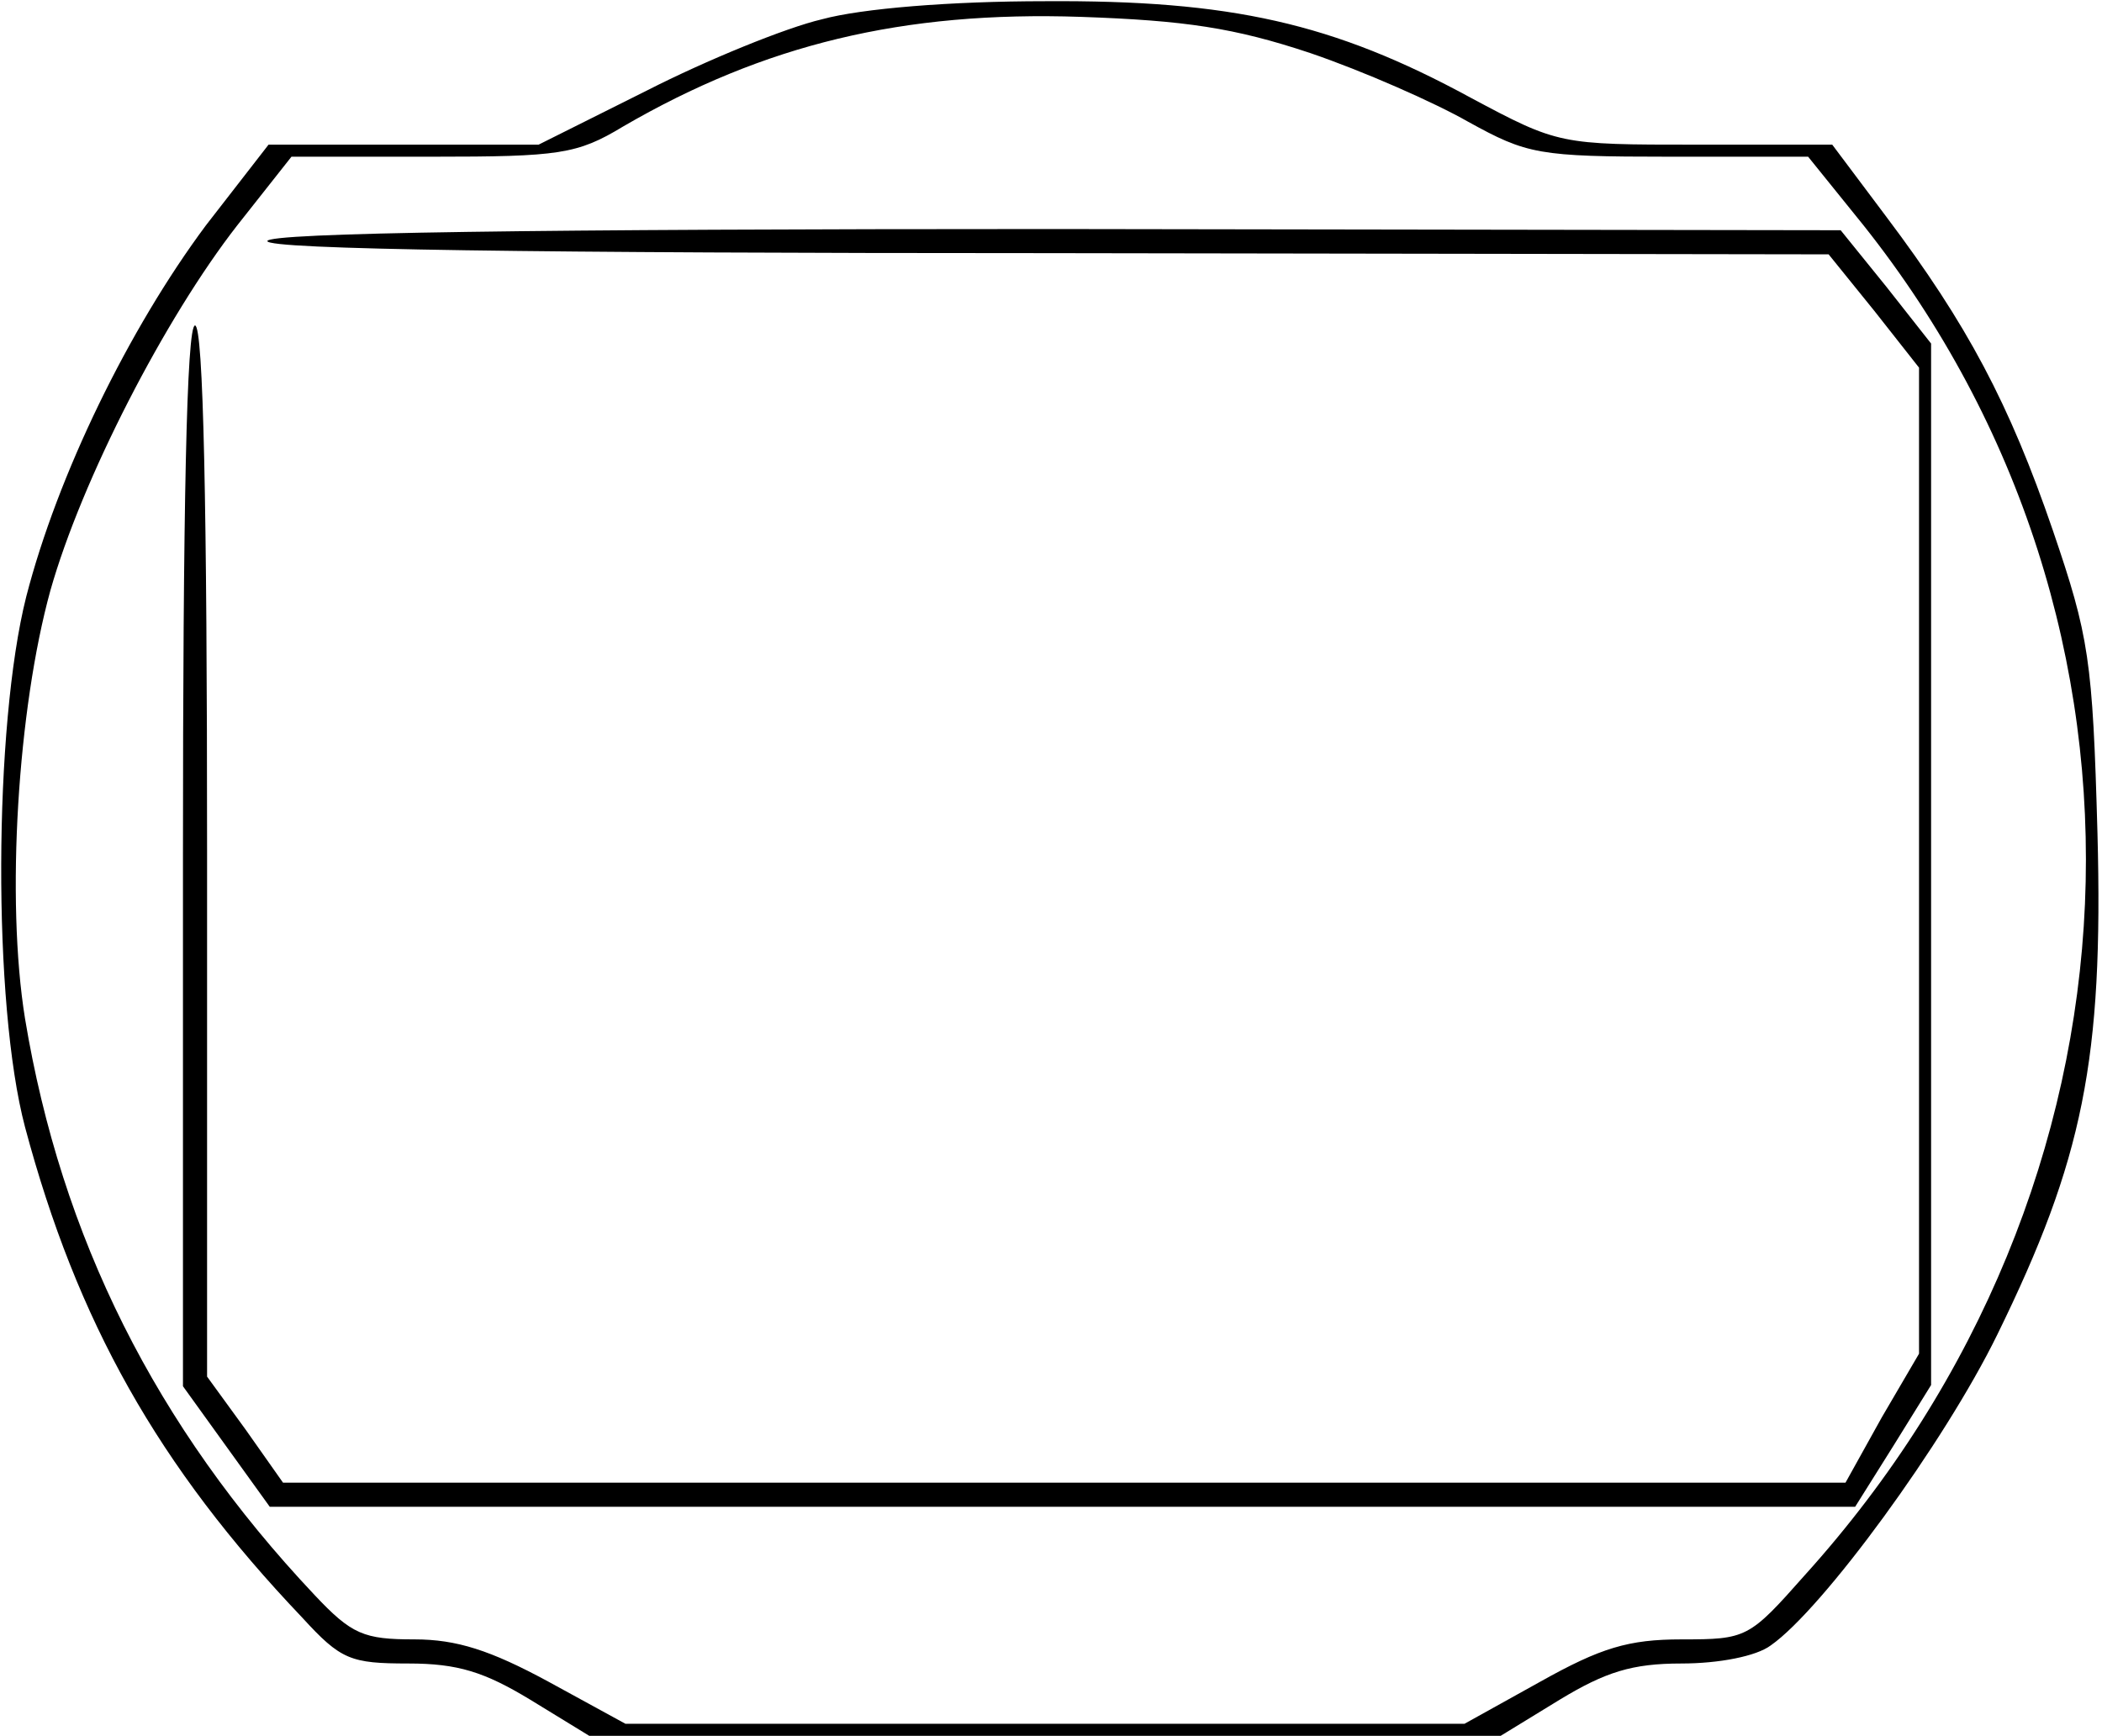
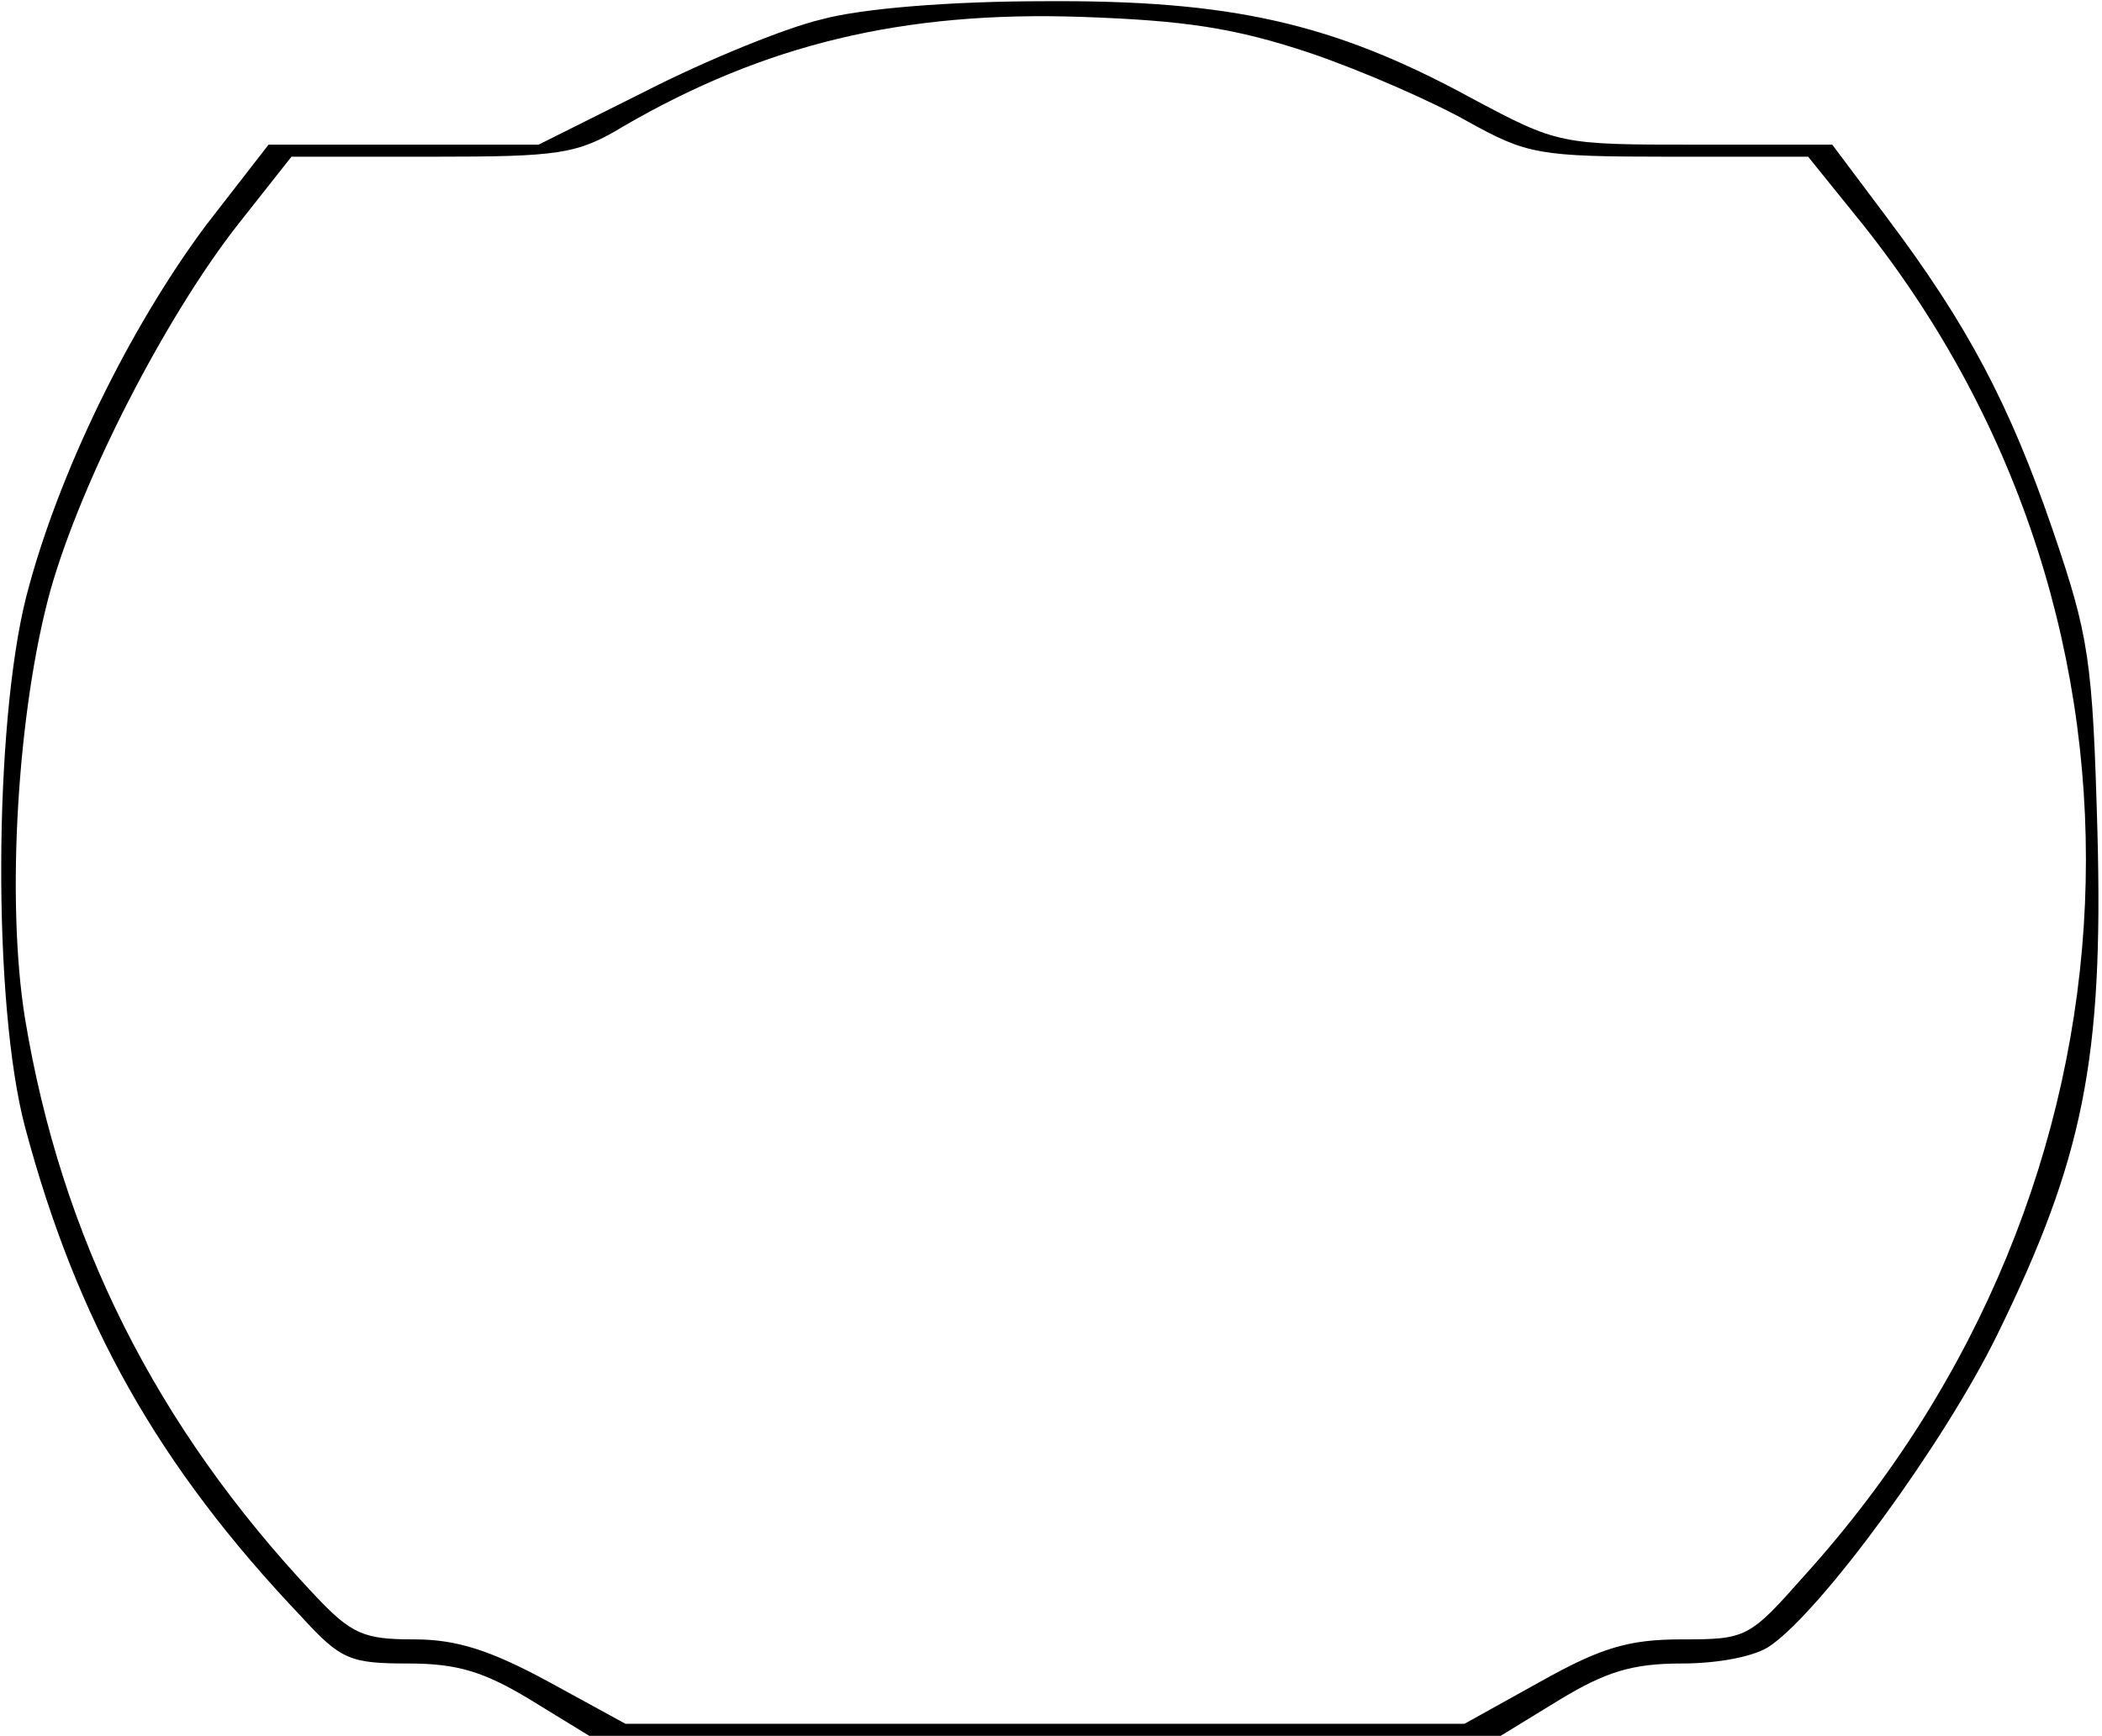
<svg xmlns="http://www.w3.org/2000/svg" version="1.0" width="46.012mm" height="38.002mm" viewBox="0 0 174 144" preserveAspectRatio="xMidYMid meet">
  <g transform="translate(0,144) scale(0.1,-0.1)" fill="#000000" stroke="none">
    <path d="M680 1424 c-30 -7 -96 -34 -145 -59 l-90 -45 -112 0 -112 0 -52 -67 c-64 -86 -123 -207 -149 -308 -27 -107 -28 -338 -1 -440 43 -161 110 -281 230 -407 32 -35 40 -38 88 -38 41 0 63 -7 101 -30 l49 -30 378 0 378 0 49 30 c38 23 60 30 101 30 31 0 62 6 74 15 43 30 144 168 188 258 71 145 88 228 83 416 -4 144 -7 163 -37 251 -36 105 -71 171 -138 260 l-45 60 -113 0 c-113 0 -114 0 -187 39 -114 62 -199 81 -353 80 -78 0 -152 -6 -185 -15z m405 -28 c44 -15 103 -41 131 -57 49 -27 58 -29 167 -29 l115 0 46 -57 c263 -331 243 -797 -49 -1120 -46 -52 -48 -53 -102 -53 -44 0 -67 -7 -117 -35 l-63 -35 -348 0 -348 0 -64 35 c-48 26 -76 35 -111 35 -42 0 -52 4 -83 37 -132 140 -210 297 -240 478 -16 99 -6 257 21 355 26 92 95 226 155 303 l45 57 117 0 c105 0 120 2 158 25 117 68 232 96 380 91 86 -3 127 -9 190 -30z" />
-     <path d="M220 1240 c0 -7 223 -10 648 -10 l647 -1 38 -47 37 -47 0 -409 0 -409 -31 -53 -30 -54 -648 0 -648 0 -31 44 -32 44 0 436 c0 284 -3 436 -10 436 -7 0 -10 -153 -10 -440 l0 -440 36 -50 36 -50 657 0 658 0 32 51 31 50 0 432 0 432 -37 47 -38 47 -652 1 c-429 0 -653 -3 -653 -10z" />
  </g>
</svg>